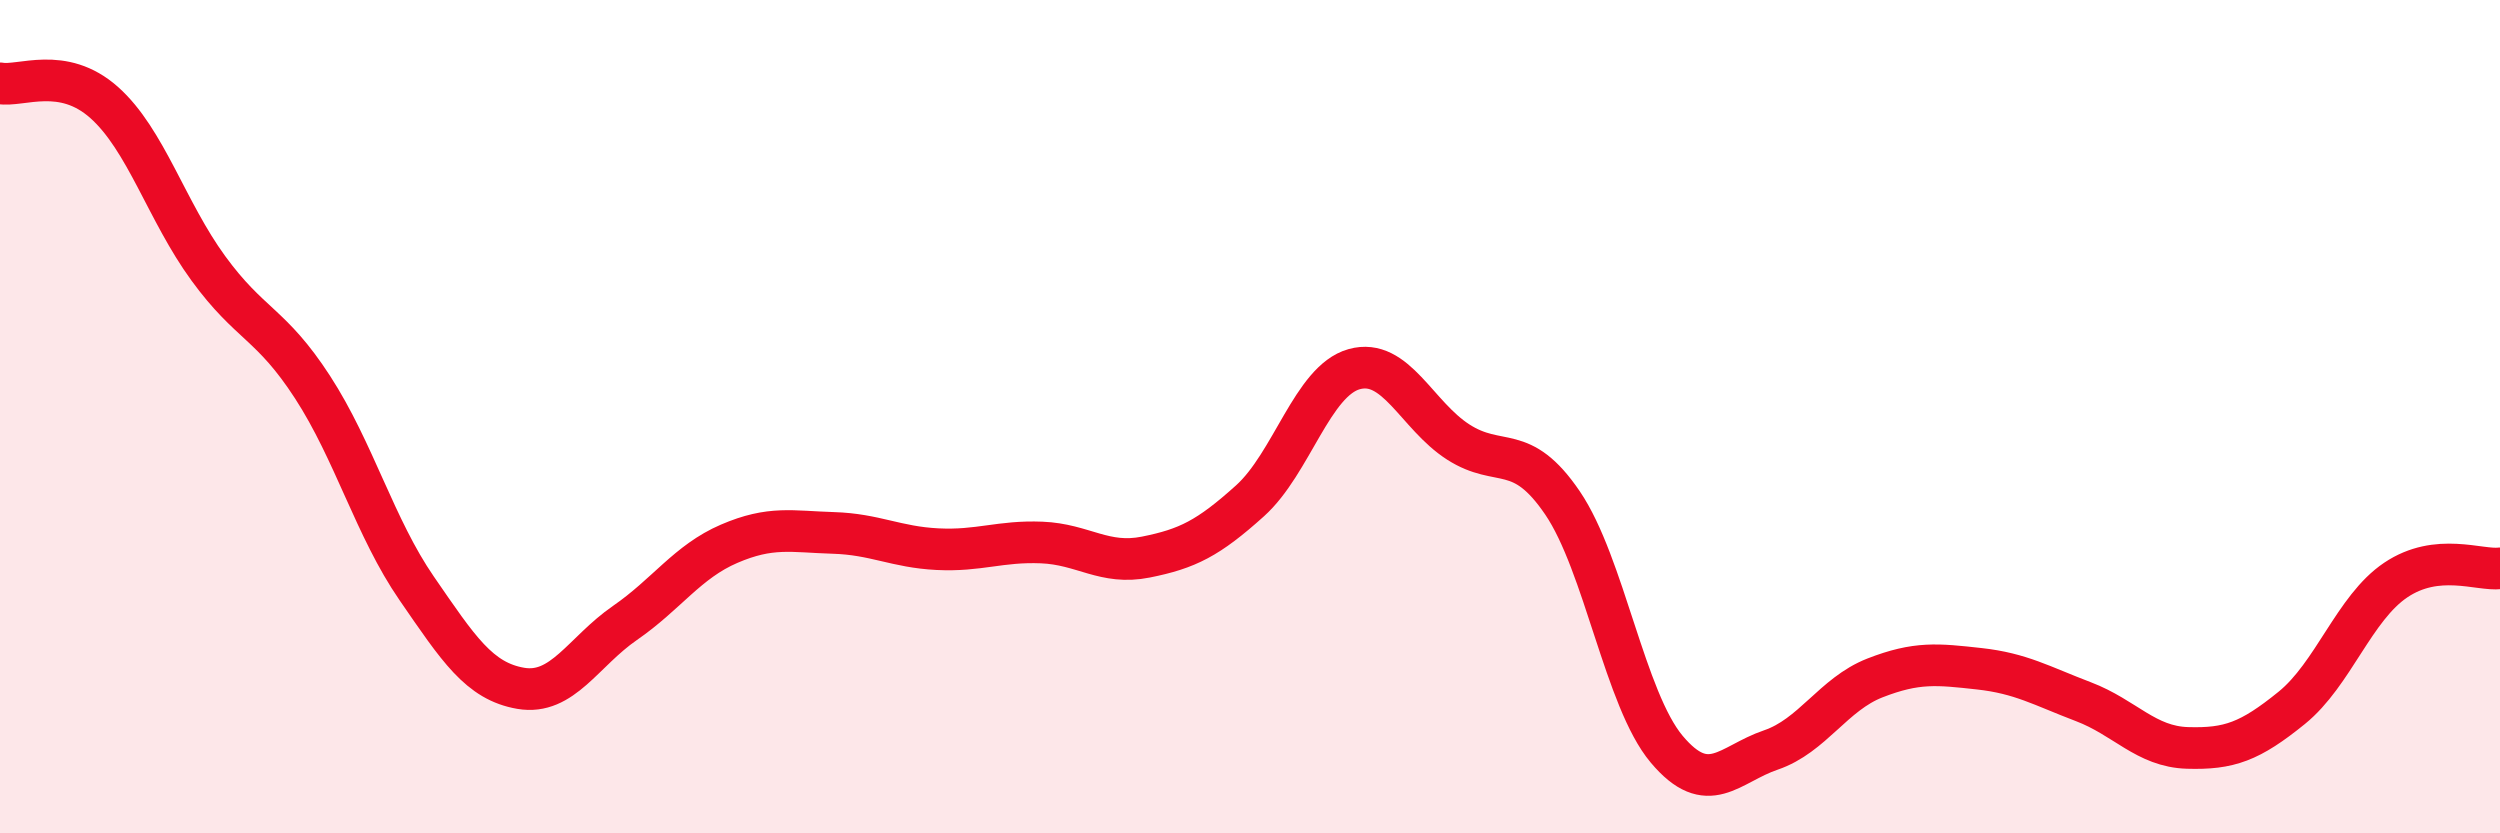
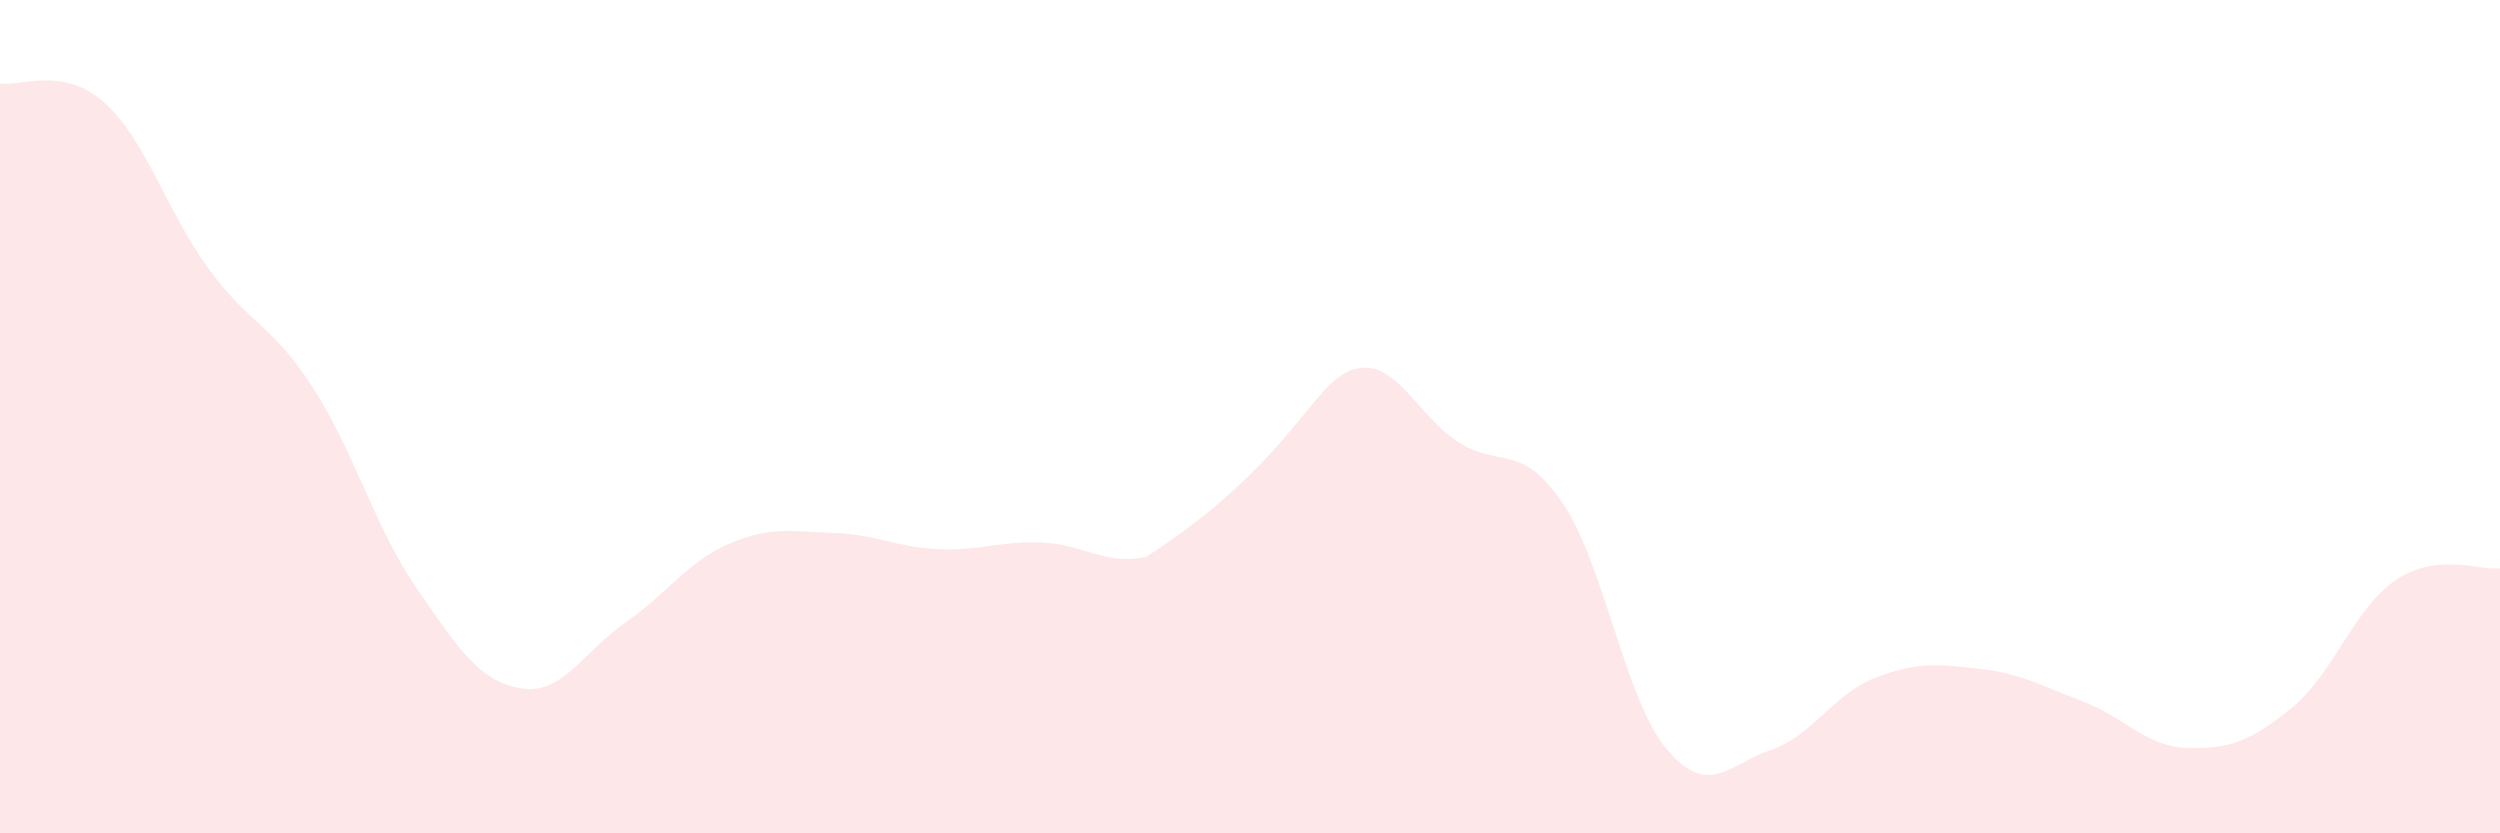
<svg xmlns="http://www.w3.org/2000/svg" width="60" height="20" viewBox="0 0 60 20">
-   <path d="M 0,2 C 0.5,2.09 1.5,1.57 2.5,2.46 C 3.5,3.35 4,5.07 5,6.44 C 6,7.81 6.5,7.75 7.5,9.29 C 8.5,10.83 9,12.67 10,14.12 C 11,15.57 11.5,16.35 12.5,16.52 C 13.5,16.69 14,15.64 15,14.95 C 16,14.26 16.5,13.48 17.5,13.05 C 18.5,12.62 19,12.76 20,12.79 C 21,12.82 21.5,13.13 22.5,13.18 C 23.5,13.23 24,12.98 25,13.02 C 26,13.06 26.5,13.57 27.5,13.37 C 28.5,13.17 29,12.92 30,12.02 C 31,11.12 31.5,9.14 32.5,8.86 C 33.5,8.58 34,9.97 35,10.61 C 36,11.25 36.5,10.6 37.5,12.07 C 38.5,13.54 39,16.79 40,17.98 C 41,19.17 41.5,18.34 42.5,18 C 43.5,17.66 44,16.66 45,16.27 C 46,15.88 46.5,15.94 47.5,16.05 C 48.5,16.16 49,16.46 50,16.84 C 51,17.22 51.5,17.92 52.5,17.95 C 53.5,17.98 54,17.8 55,16.99 C 56,16.18 56.5,14.59 57.5,13.92 C 58.5,13.25 59.5,13.7 60,13.64L60 20L0 20Z" fill="#EB0A25" opacity="0.1" stroke-linecap="round" stroke-linejoin="round" />
-   <path d="M 0,2 C 0.5,2.09 1.5,1.57 2.5,2.46 C 3.5,3.35 4,5.07 5,6.44 C 6,7.81 6.5,7.75 7.5,9.29 C 8.5,10.83 9,12.67 10,14.12 C 11,15.57 11.5,16.35 12.5,16.52 C 13.5,16.69 14,15.64 15,14.95 C 16,14.26 16.5,13.48 17.5,13.05 C 18.5,12.62 19,12.76 20,12.79 C 21,12.82 21.5,13.13 22.5,13.18 C 23.5,13.23 24,12.98 25,13.02 C 26,13.06 26.5,13.57 27.5,13.37 C 28.5,13.17 29,12.92 30,12.02 C 31,11.12 31.5,9.14 32.5,8.86 C 33.5,8.58 34,9.97 35,10.61 C 36,11.25 36.5,10.6 37.5,12.07 C 38.5,13.54 39,16.79 40,17.98 C 41,19.17 41.5,18.34 42.5,18 C 43.5,17.66 44,16.66 45,16.27 C 46,15.88 46.5,15.94 47.5,16.05 C 48.5,16.16 49,16.46 50,16.84 C 51,17.22 51.5,17.92 52.5,17.95 C 53.5,17.98 54,17.8 55,16.99 C 56,16.18 56.5,14.59 57.5,13.92 C 58.5,13.25 59.5,13.7 60,13.64" stroke="#EB0A25" stroke-width="1" fill="none" stroke-linecap="round" stroke-linejoin="round" />
+   <path d="M 0,2 C 0.5,2.09 1.5,1.57 2.5,2.46 C 3.5,3.35 4,5.07 5,6.44 C 6,7.81 6.5,7.75 7.5,9.29 C 8.5,10.83 9,12.67 10,14.12 C 11,15.57 11.5,16.35 12.5,16.52 C 13.5,16.69 14,15.64 15,14.95 C 16,14.26 16.5,13.48 17.5,13.05 C 18.5,12.62 19,12.76 20,12.79 C 21,12.82 21.5,13.13 22.5,13.18 C 23.5,13.23 24,12.98 25,13.02 C 26,13.06 26.5,13.57 27.5,13.37 C 31,11.12 31.5,9.14 32.5,8.86 C 33.5,8.58 34,9.97 35,10.61 C 36,11.25 36.5,10.6 37.5,12.07 C 38.5,13.54 39,16.79 40,17.98 C 41,19.17 41.5,18.34 42.5,18 C 43.5,17.66 44,16.66 45,16.27 C 46,15.88 46.5,15.94 47.5,16.05 C 48.5,16.16 49,16.46 50,16.84 C 51,17.22 51.5,17.92 52.5,17.95 C 53.5,17.98 54,17.8 55,16.99 C 56,16.18 56.5,14.59 57.5,13.92 C 58.5,13.25 59.5,13.7 60,13.64L60 20L0 20Z" fill="#EB0A25" opacity="0.1" stroke-linecap="round" stroke-linejoin="round" />
</svg>